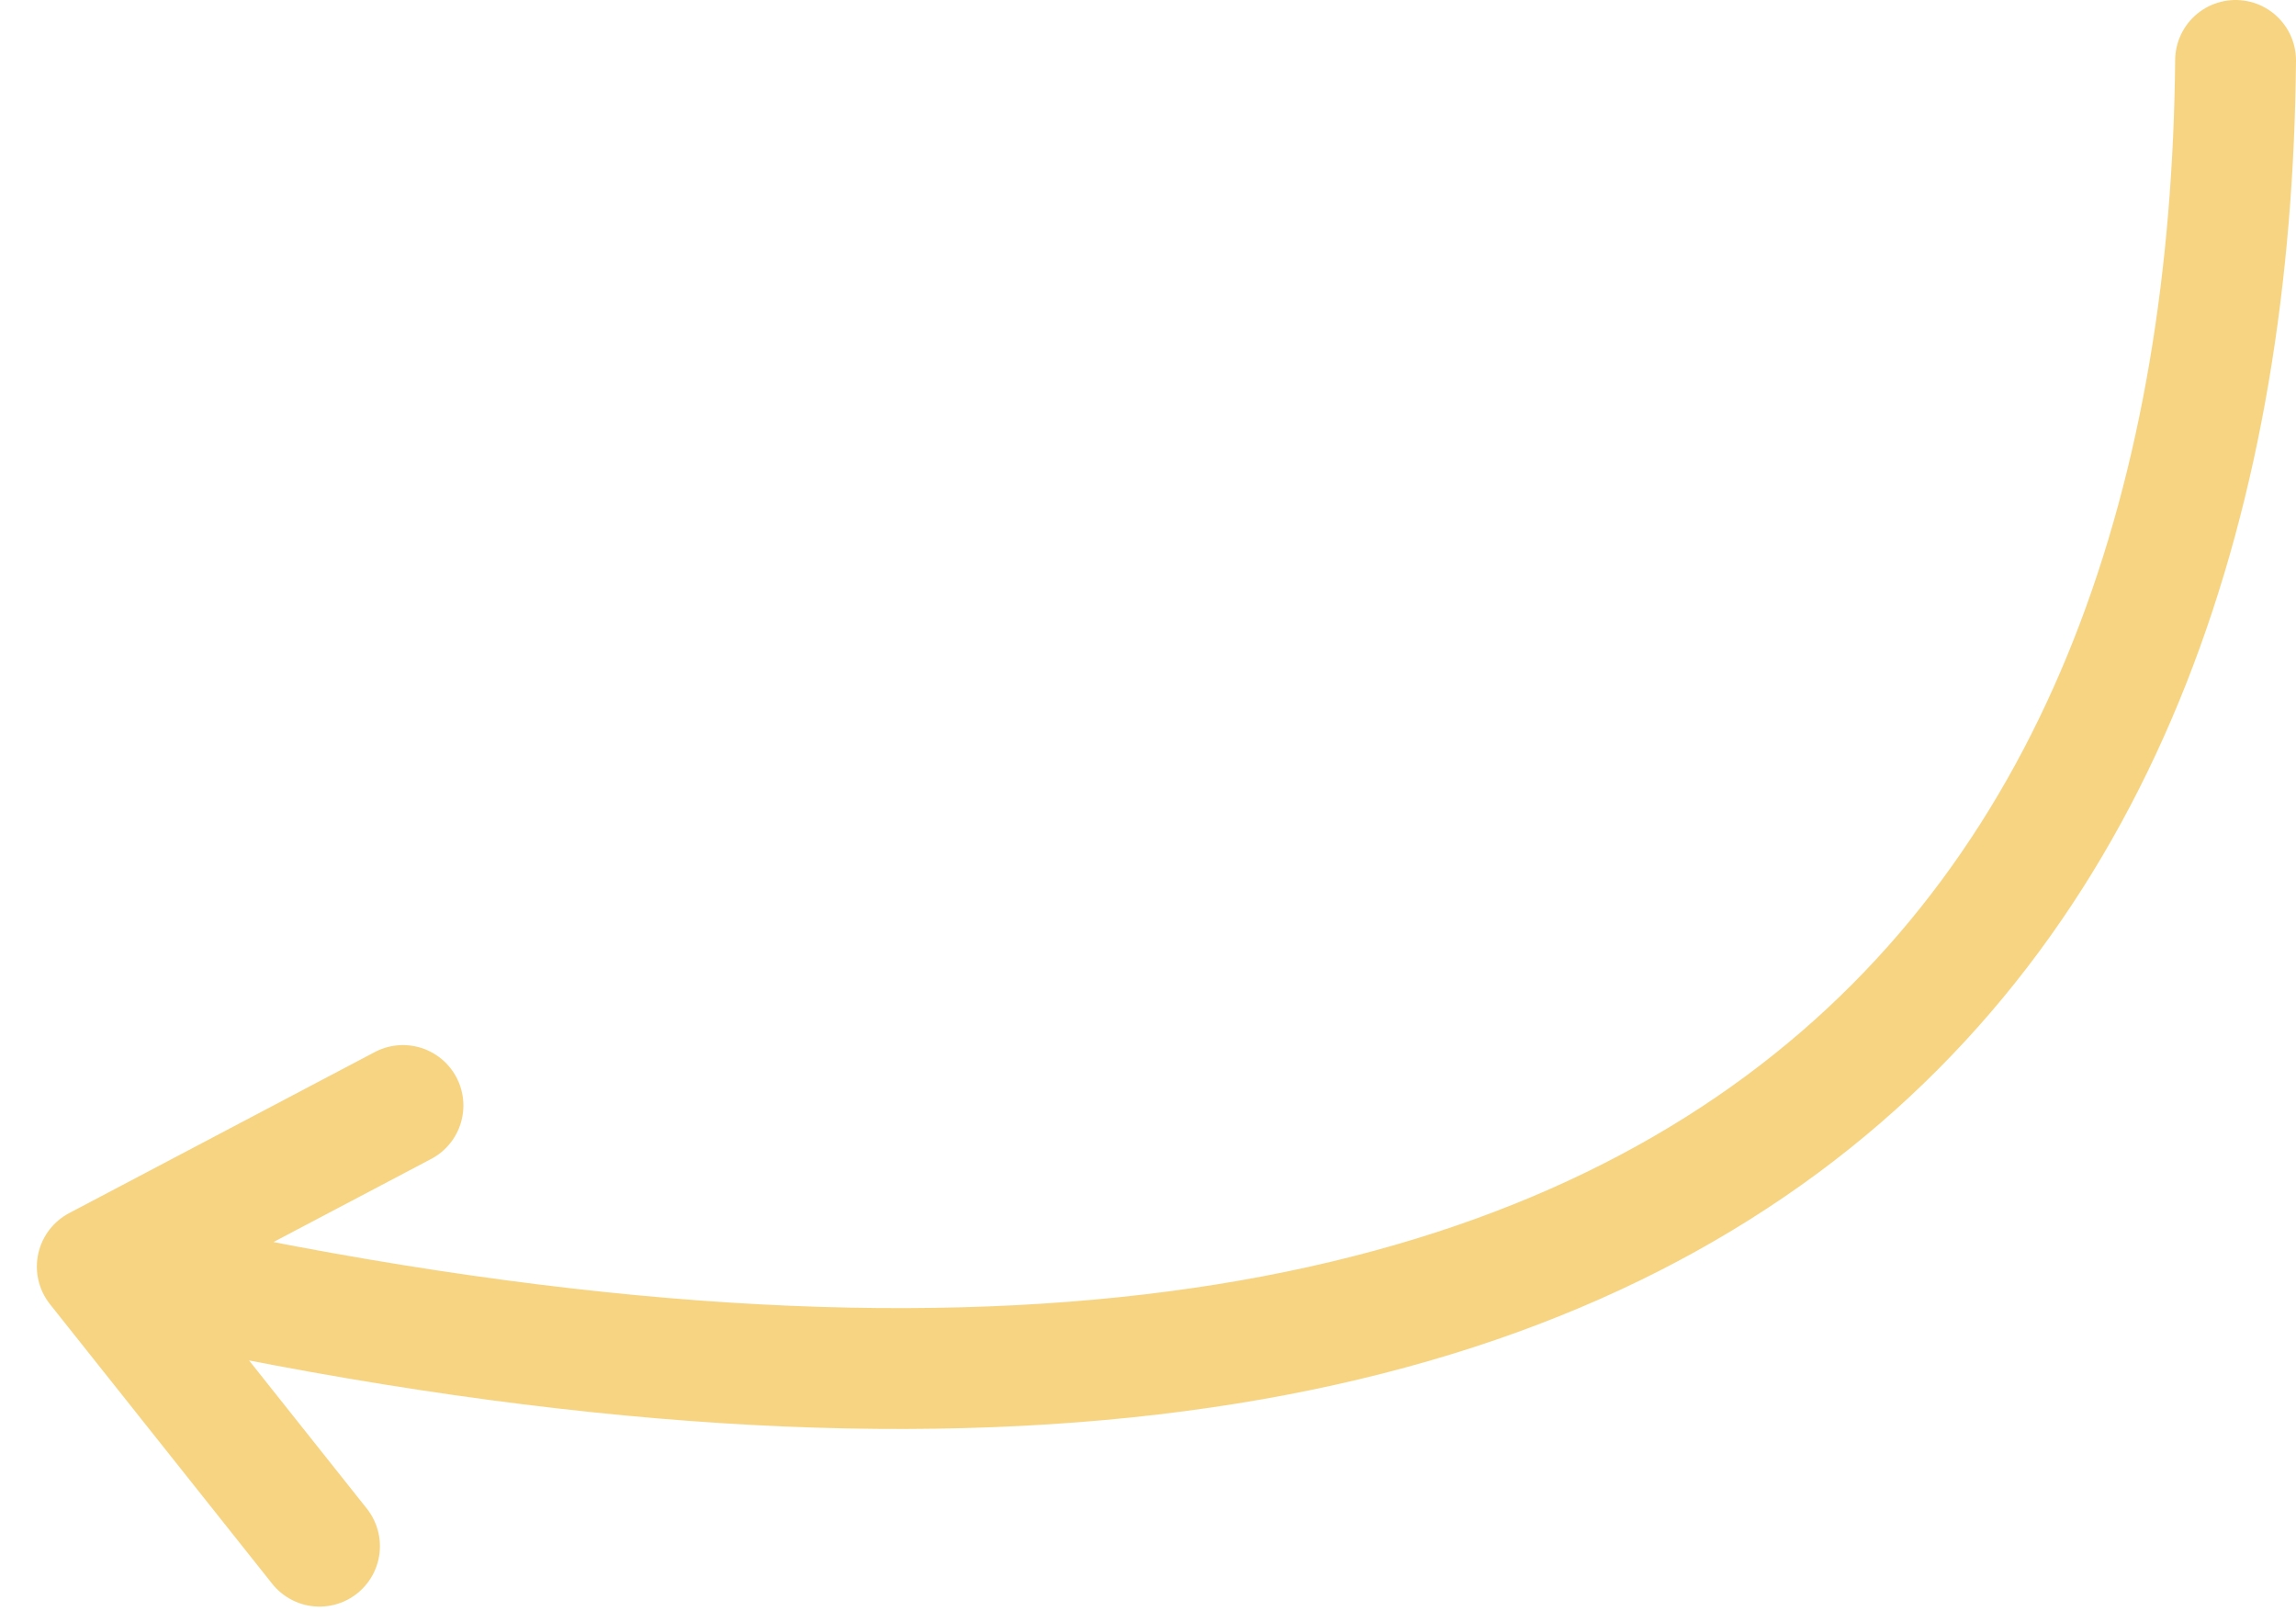
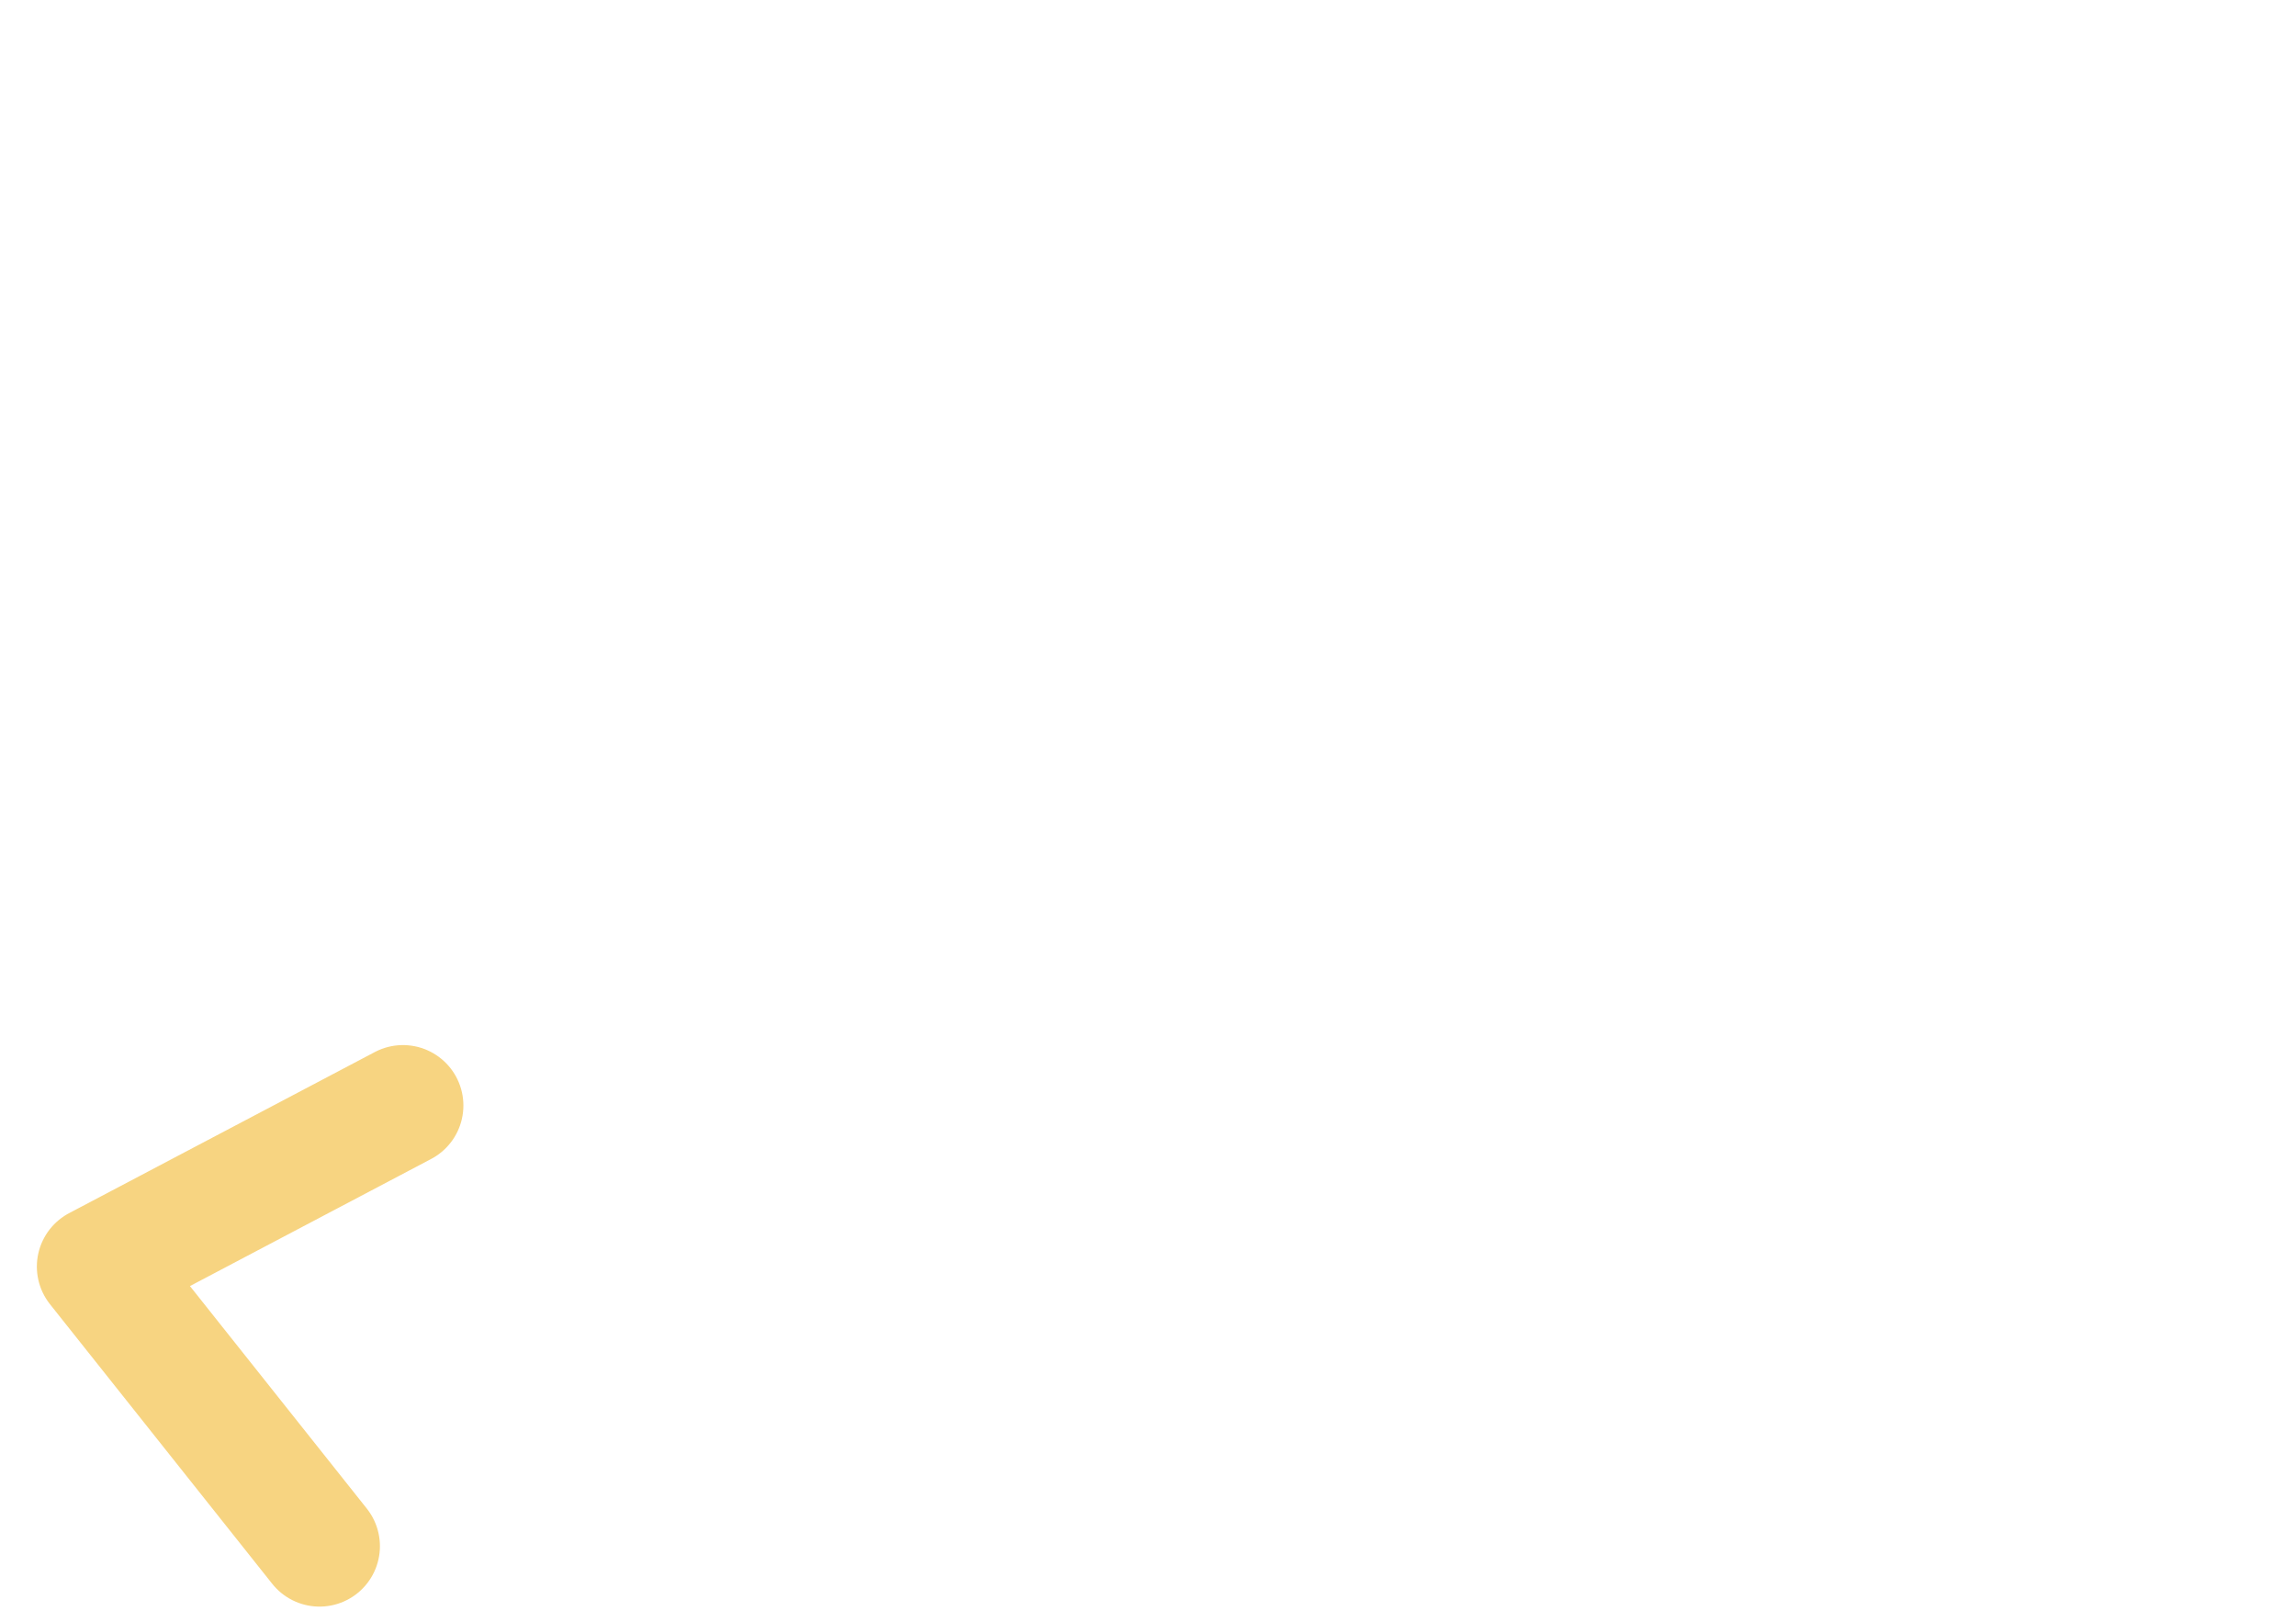
<svg xmlns="http://www.w3.org/2000/svg" width="57" height="40" viewBox="0 0 57 40" fill="none">
-   <path d="M55.5 1.5C55.306 22.652 43.341 40.816 2.415 31.442M2.415 31.442L7.932 38.382M2.415 31.442L10.004 27.443" stroke="#F7D481" stroke-width="3" stroke-linecap="round" />
+   <path d="M55.5 1.5M2.415 31.442L7.932 38.382M2.415 31.442L10.004 27.443" stroke="#F7D481" stroke-width="3" stroke-linecap="round" />
</svg>